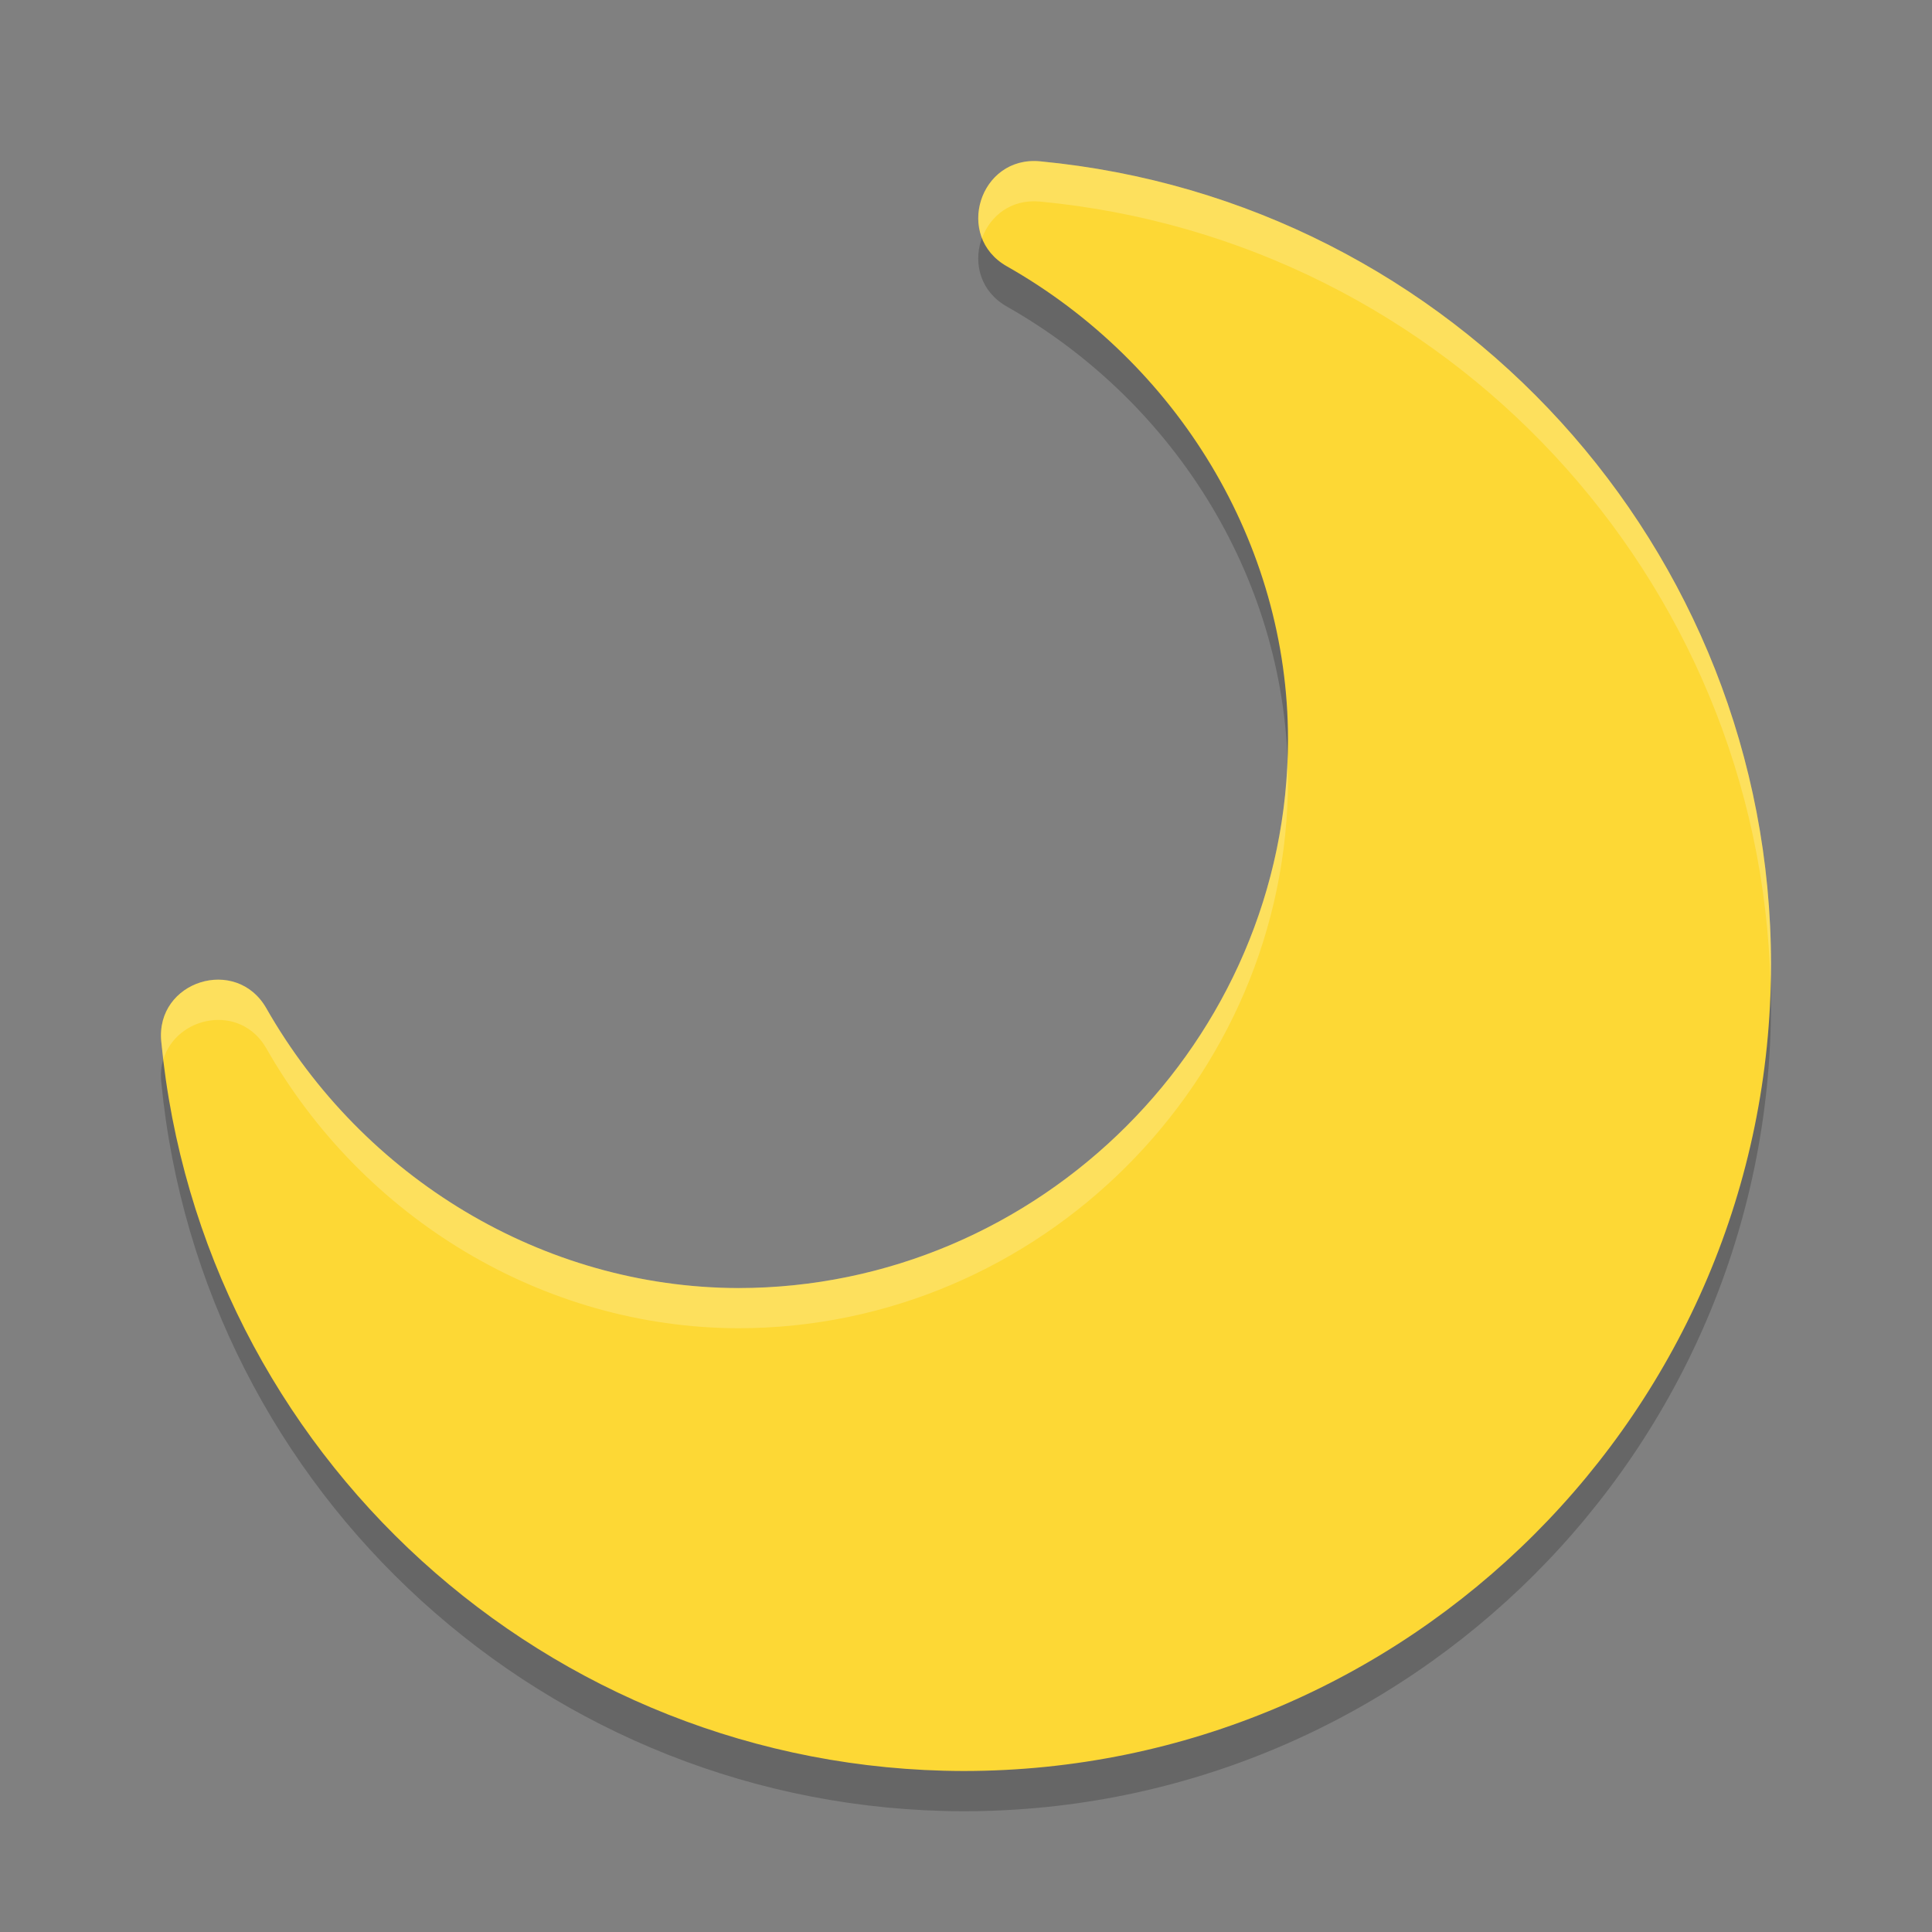
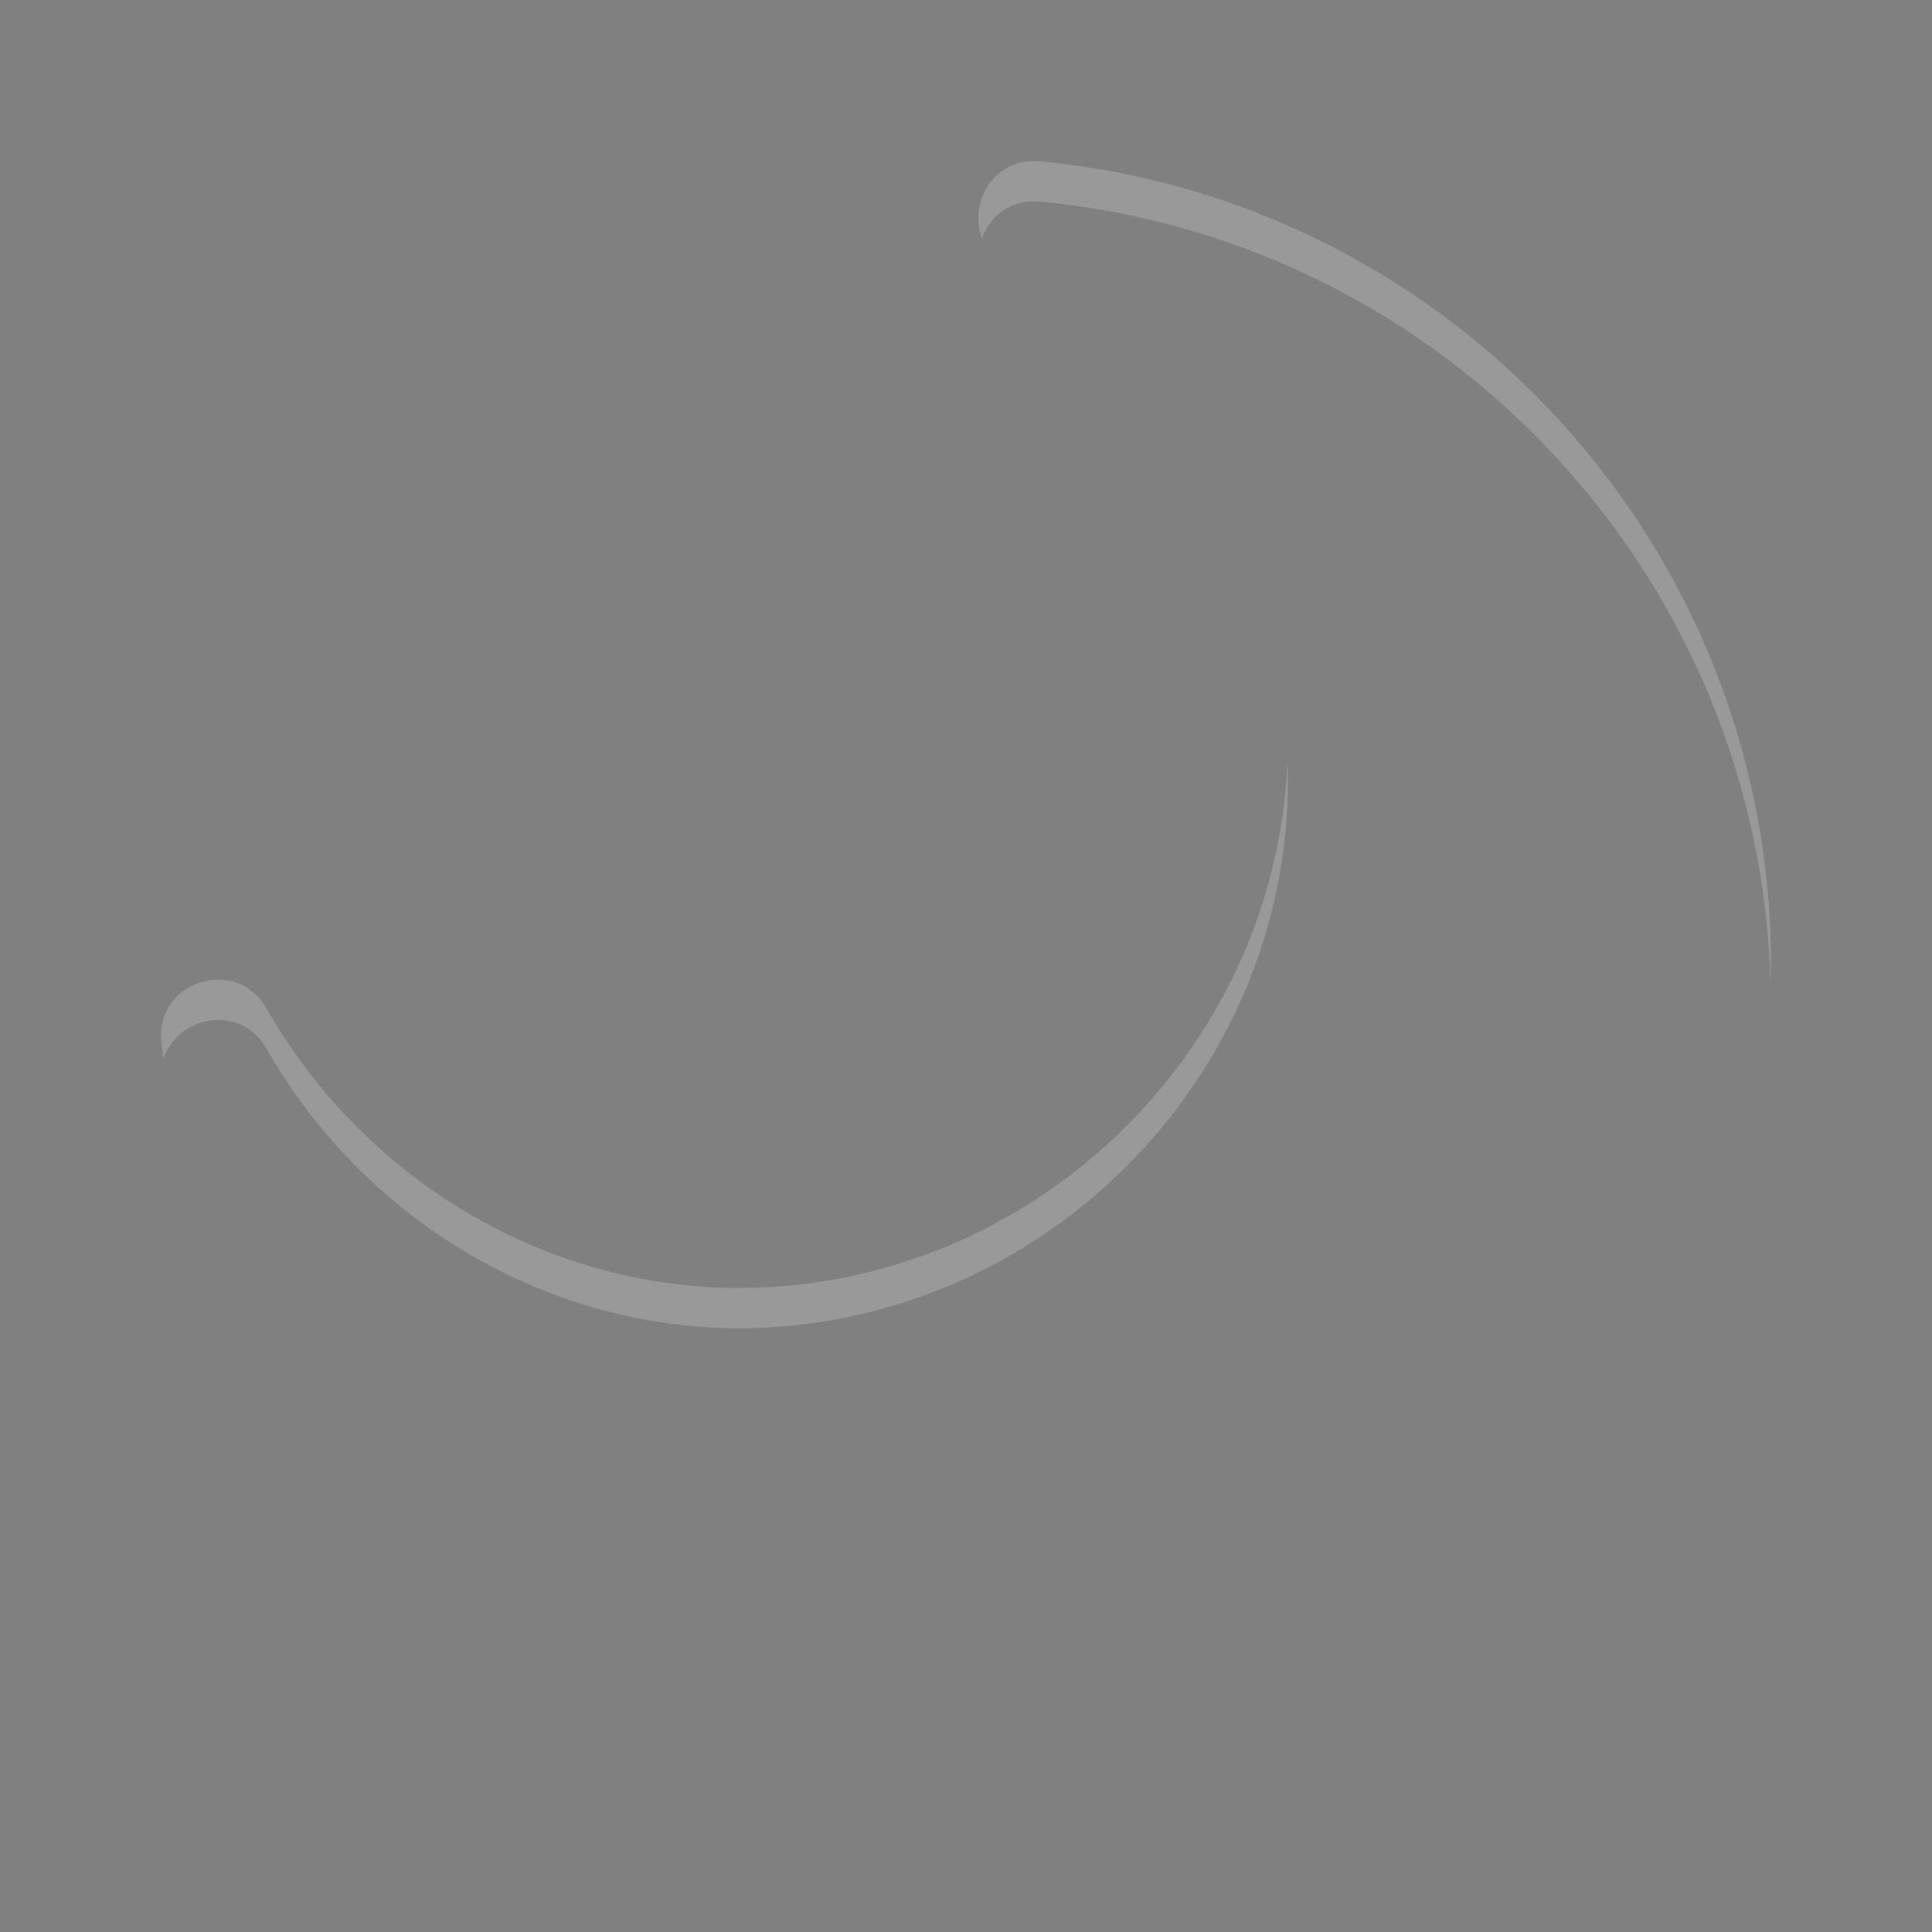
<svg xmlns="http://www.w3.org/2000/svg" width="24" height="24" version="1.1">
  <rect width="100%" height="100%" fill="#808080" stroke="none" />
-   <path style="opacity:0.2" d="m 12.921,2.504 c -0.752,-0.072 -1.07,0.933 -0.412,1.305 2.117,1.201 3.49,3.442 3.491,5.874 0,3.74 -3.086,6.817 -6.83,6.818 -2.427,-0.007 -4.661,-1.369 -5.862,-3.476 -0.373,-0.655 -1.377,-0.338 -1.305,0.412 0.493,5.125 4.808,9.052 9.963,9.063 6e-4,1e-6 0.001,1e-6 0.002,0 C 17.5,22.5 22,18.005 22,12.479 22,7.32 18.063,2.994 12.921,2.504 Z" />
-   <path style="fill:#fdd835" d="m 12.921,2.004 c -0.752,-0.072 -1.07,0.933 -0.412,1.305 2.117,1.201 3.49,3.442 3.491,5.874 0,3.74 -3.086,6.817 -6.83,6.818 -2.427,-0.007 -4.661,-1.369 -5.862,-3.476 -0.373,-0.655 -1.377,-0.338 -1.305,0.412 0.493,5.125 4.808,9.052 9.963,9.063 6e-4,1e-6 0.001,1e-6 0.002,0 C 17.5,22 22,17.505 22,11.979 22,6.82 18.063,2.494 12.921,2.004 Z" />
  <path style="opacity:0.2;fill:#ffffff" d="m 12.785,2.002 c -0.486,0.039 -0.742,0.552 -0.586,0.955 0.101,-0.273 0.36,-0.488 0.722,-0.453 5.057,0.482 8.947,4.676 9.073,9.724 C 21.996,12.145 22,12.063 22,11.979 22,6.82 18.062,2.494 12.921,2.004 c -0.047,-0.005 -0.092,-0.005 -0.136,-0.002 z M 15.993,9.471 C 15.839,13.079 12.817,15.999 9.17,16 6.743,15.993 4.509,14.632 3.309,12.524 2.935,11.87 1.932,12.187 2.004,12.937 c 0.007,0.074 0.018,0.148 0.026,0.222 C 2.193,12.62 2.986,12.458 3.309,13.024 4.509,15.132 6.743,16.493 9.17,16.5 12.914,16.499 16,13.423 16,9.683 16,9.612 15.995,9.541 15.993,9.471 Z" />
</svg>